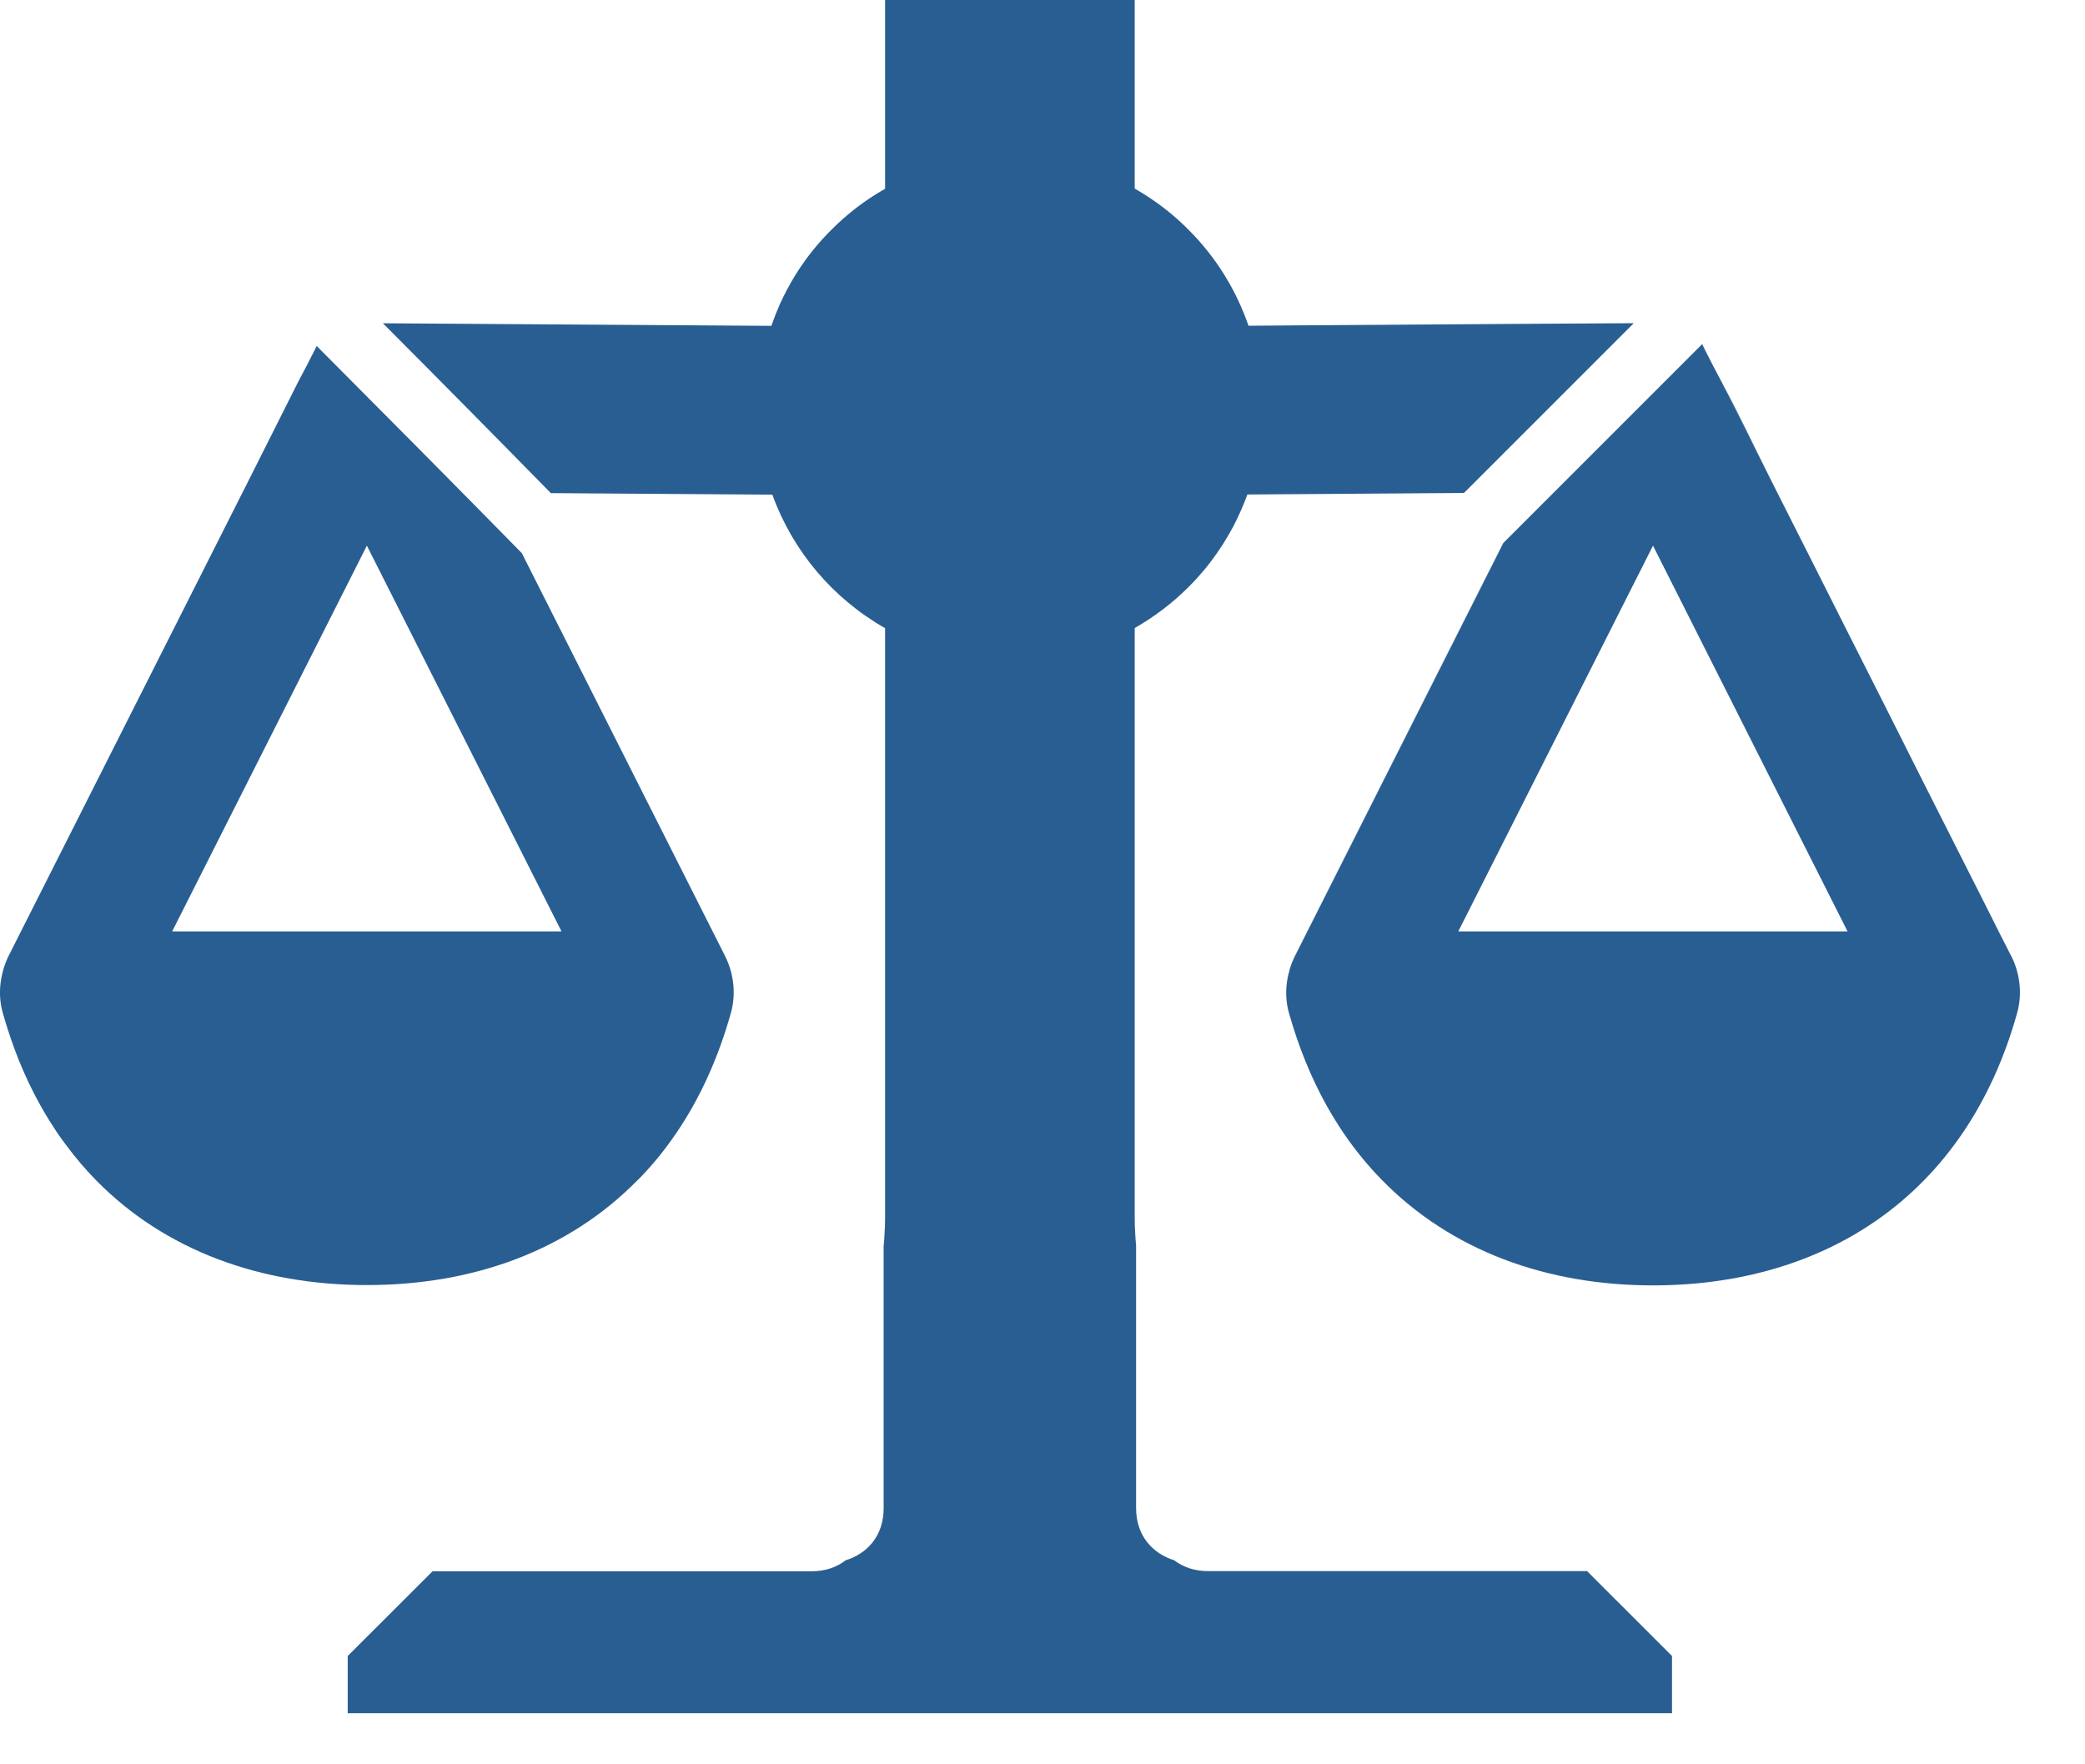
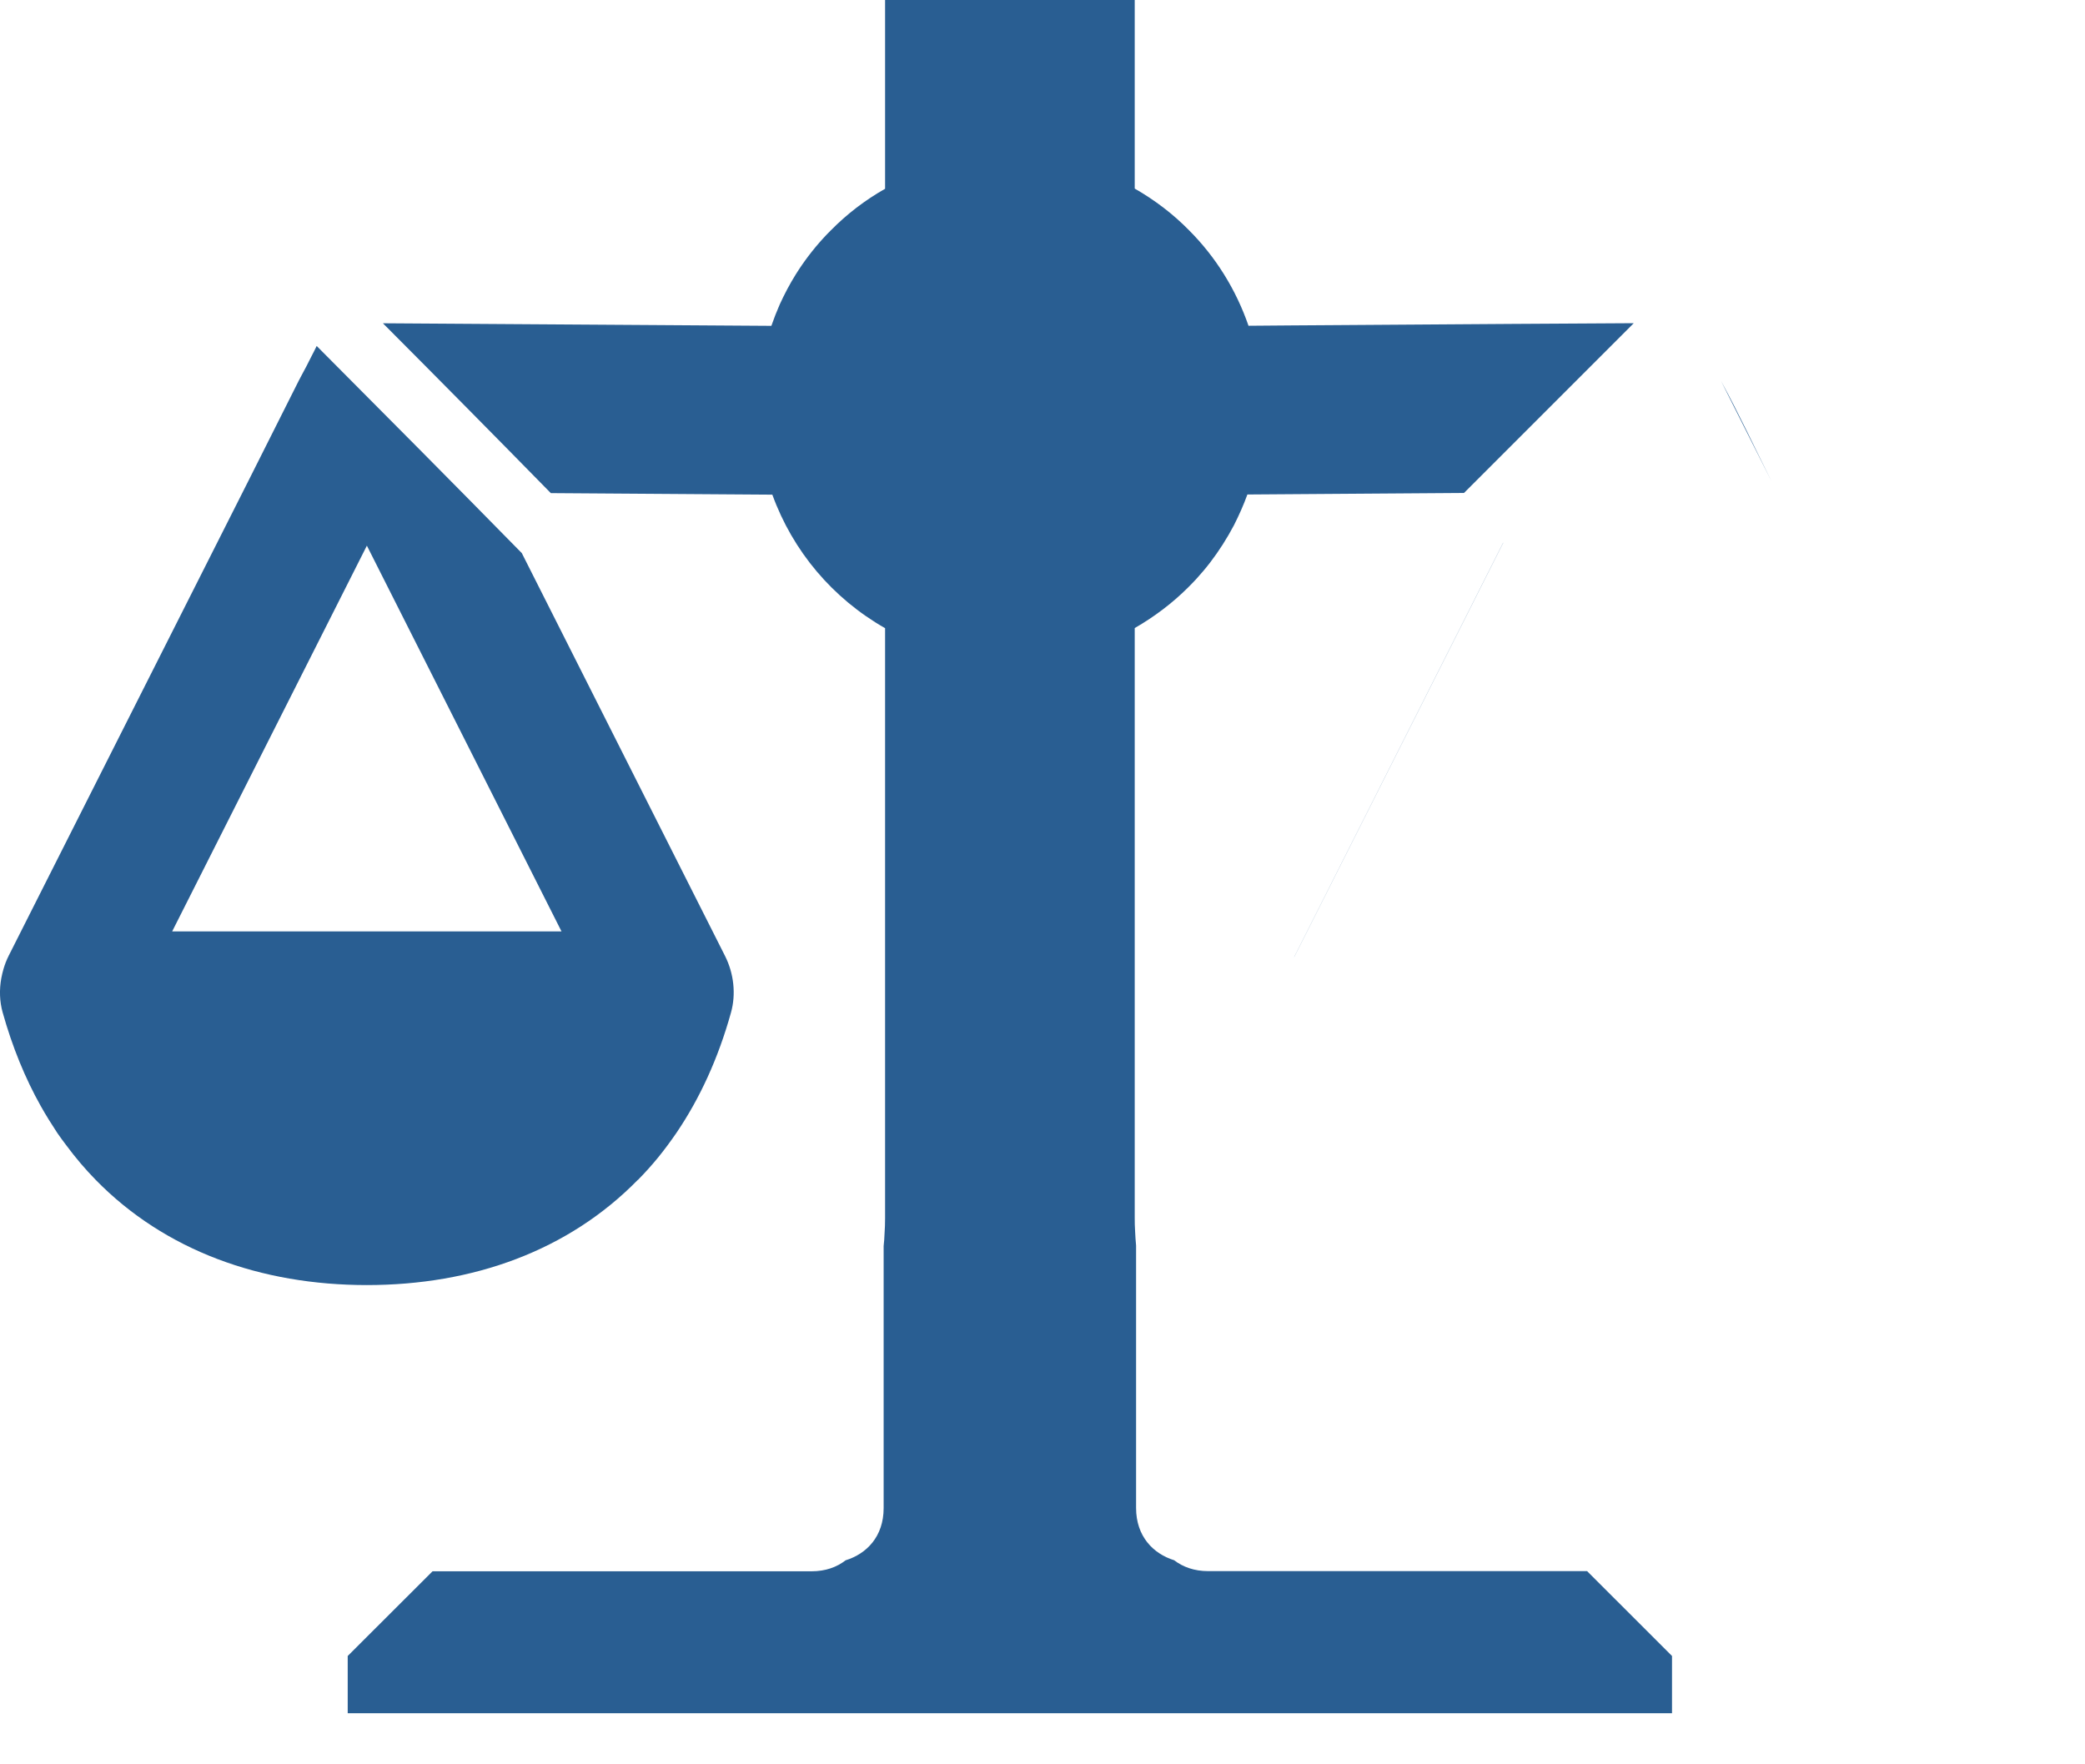
<svg xmlns="http://www.w3.org/2000/svg" width="26" height="22" viewBox="0 0 26 22" fill="none">
-   <path d="M18.743 6.77L16.145 11.92C16.137 11.938 16.127 11.955 16.121 11.974C16.129 11.957 16.137 11.938 16.146 11.92L18.746 6.767L18.743 6.77Z" fill="#295E92" />
+   <path d="M18.743 6.77L16.145 11.92C16.129 11.957 16.137 11.938 16.146 11.92L18.746 6.767L18.743 6.77Z" fill="#295E92" />
  <path d="M0.043 12.086C0.06 12.029 0.083 11.974 0.11 11.92C0.213 11.714 0.317 11.508 0.42 11.302L0.108 11.92C0.081 11.974 0.059 12.029 0.043 12.086Z" fill="#295E92" />
  <path d="M22.092 6.004C21.883 5.586 21.685 5.161 21.461 4.75L22.092 6.004Z" fill="#295E92" />
  <path d="M7.955 14.713C7.999 14.668 8.041 14.624 8.084 14.576C8.125 14.53 8.166 14.483 8.206 14.434C8.285 14.337 8.361 14.234 8.434 14.128C8.724 13.701 8.956 13.2 9.116 12.624C9.179 12.397 9.152 12.14 9.041 11.92L6.507 6.897C5.659 6.033 4.804 5.172 3.949 4.314C3.928 4.357 3.908 4.398 3.887 4.437C3.843 4.526 3.797 4.615 3.749 4.702L3.725 4.748L3.094 6.003L0.42 11.3C0.317 11.506 0.212 11.712 0.109 11.918C0.082 11.972 0.06 12.028 0.043 12.085C0.032 12.121 0.024 12.159 0.016 12.199C-0.01 12.342 -0.005 12.489 0.033 12.624C0.154 13.056 0.314 13.446 0.509 13.793C0.574 13.909 0.644 14.02 0.715 14.128C0.752 14.18 0.788 14.232 0.828 14.283C0.942 14.437 1.064 14.58 1.194 14.713C2.058 15.596 3.253 16.024 4.575 16.024C5.898 16.024 7.089 15.596 7.955 14.711V14.713ZM4.575 6.804L7.002 11.614H2.147L4.575 6.804Z" fill="#295E92" />
  <path d="M19.793 19.591H15.066C14.892 19.591 14.751 19.539 14.641 19.455C14.381 19.374 14.167 19.158 14.167 18.803V15.531C14.161 15.474 14.158 15.415 14.155 15.358C14.151 15.301 14.15 15.244 14.15 15.185V7.831H14.151C14.396 7.69 14.619 7.521 14.814 7.327C14.848 7.294 14.879 7.26 14.911 7.227C14.973 7.159 15.033 7.089 15.089 7.016C15.201 6.87 15.301 6.713 15.387 6.55C15.45 6.426 15.507 6.298 15.555 6.166H15.556L18.256 6.147L20.373 4.03C19.866 4.033 19.36 4.036 18.852 4.039C18.123 4.044 17.393 4.049 16.663 4.054C16.299 4.057 15.934 4.058 15.569 4.062C15.412 3.608 15.158 3.202 14.827 2.871C14.629 2.669 14.402 2.496 14.151 2.352H14.15V0H11.037V2.354C10.786 2.496 10.559 2.671 10.361 2.872C10.328 2.905 10.294 2.939 10.263 2.974C10.137 3.112 10.023 3.262 9.923 3.422C9.849 3.541 9.782 3.667 9.723 3.797C9.685 3.884 9.65 3.973 9.619 4.063H9.617L4.775 4.031C5.476 4.734 6.174 5.44 6.869 6.149L9.631 6.168C9.887 6.873 10.382 7.46 11.037 7.833V15.187C11.037 15.254 11.035 15.322 11.03 15.387C11.029 15.438 11.024 15.488 11.019 15.537V18.805C11.019 19.16 10.807 19.375 10.545 19.456C10.437 19.54 10.296 19.593 10.12 19.593H5.394L4.336 20.649V21.363H20.85V20.649L19.793 19.593V19.591Z" fill="#295E92" />
-   <path d="M25.079 11.92C24.974 11.714 24.869 11.508 24.767 11.302C24.509 10.794 24.254 10.287 23.997 9.779C23.674 9.135 23.349 8.491 23.023 7.847C22.714 7.234 22.405 6.62 22.094 6.006L21.463 4.752C21.455 4.736 21.447 4.721 21.439 4.706C21.39 4.615 21.342 4.523 21.296 4.431C21.276 4.392 21.255 4.352 21.236 4.311C21.233 4.304 21.23 4.298 21.227 4.29L18.748 6.769L16.148 11.922C16.139 11.939 16.131 11.958 16.123 11.976C16.115 11.993 16.107 12.012 16.101 12.031C16.096 12.044 16.091 12.058 16.088 12.071C16.083 12.08 16.08 12.091 16.079 12.104C16.069 12.137 16.061 12.169 16.055 12.204C16.029 12.347 16.034 12.491 16.072 12.626C16.193 13.057 16.353 13.447 16.548 13.795C16.613 13.91 16.683 14.023 16.754 14.129C16.9 14.343 17.06 14.538 17.233 14.714C18.099 15.599 19.292 16.028 20.614 16.028C22.732 16.028 24.514 14.93 25.155 12.627C25.218 12.399 25.192 12.142 25.081 11.922H25.079V11.92ZM18.185 11.614L20.613 6.804L23.039 11.614H18.185Z" fill="#295E92" />
</svg>